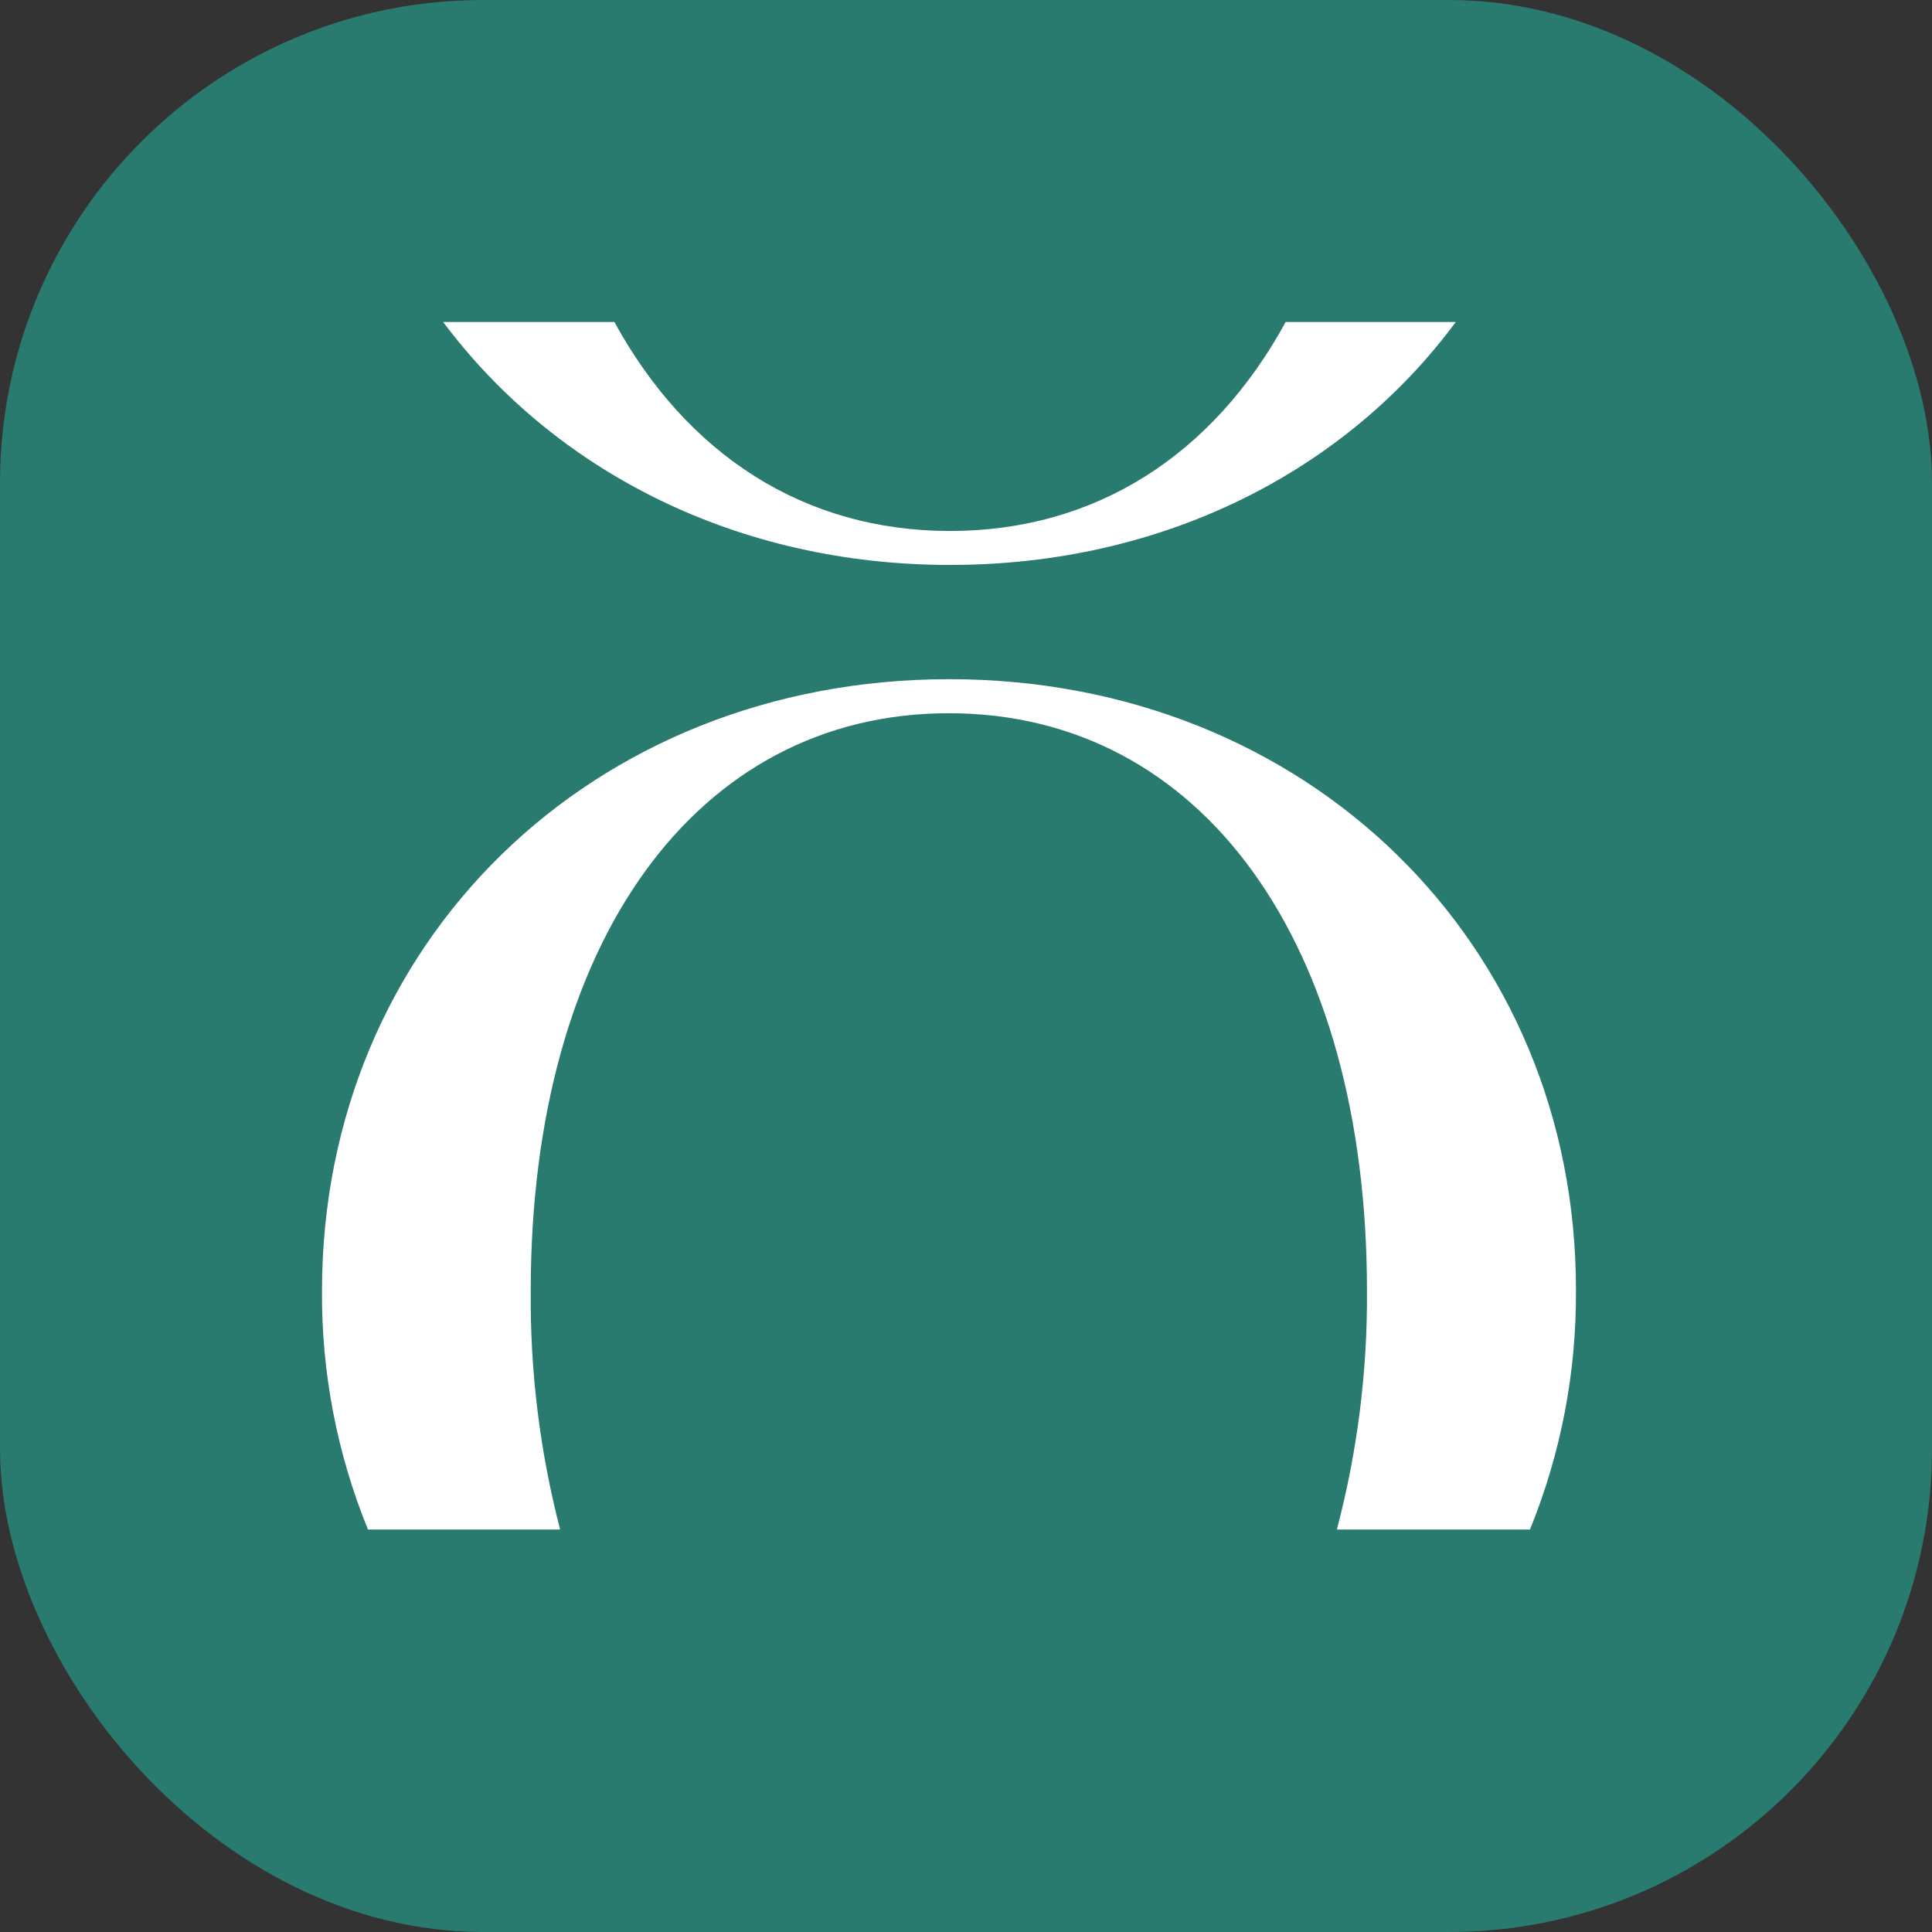
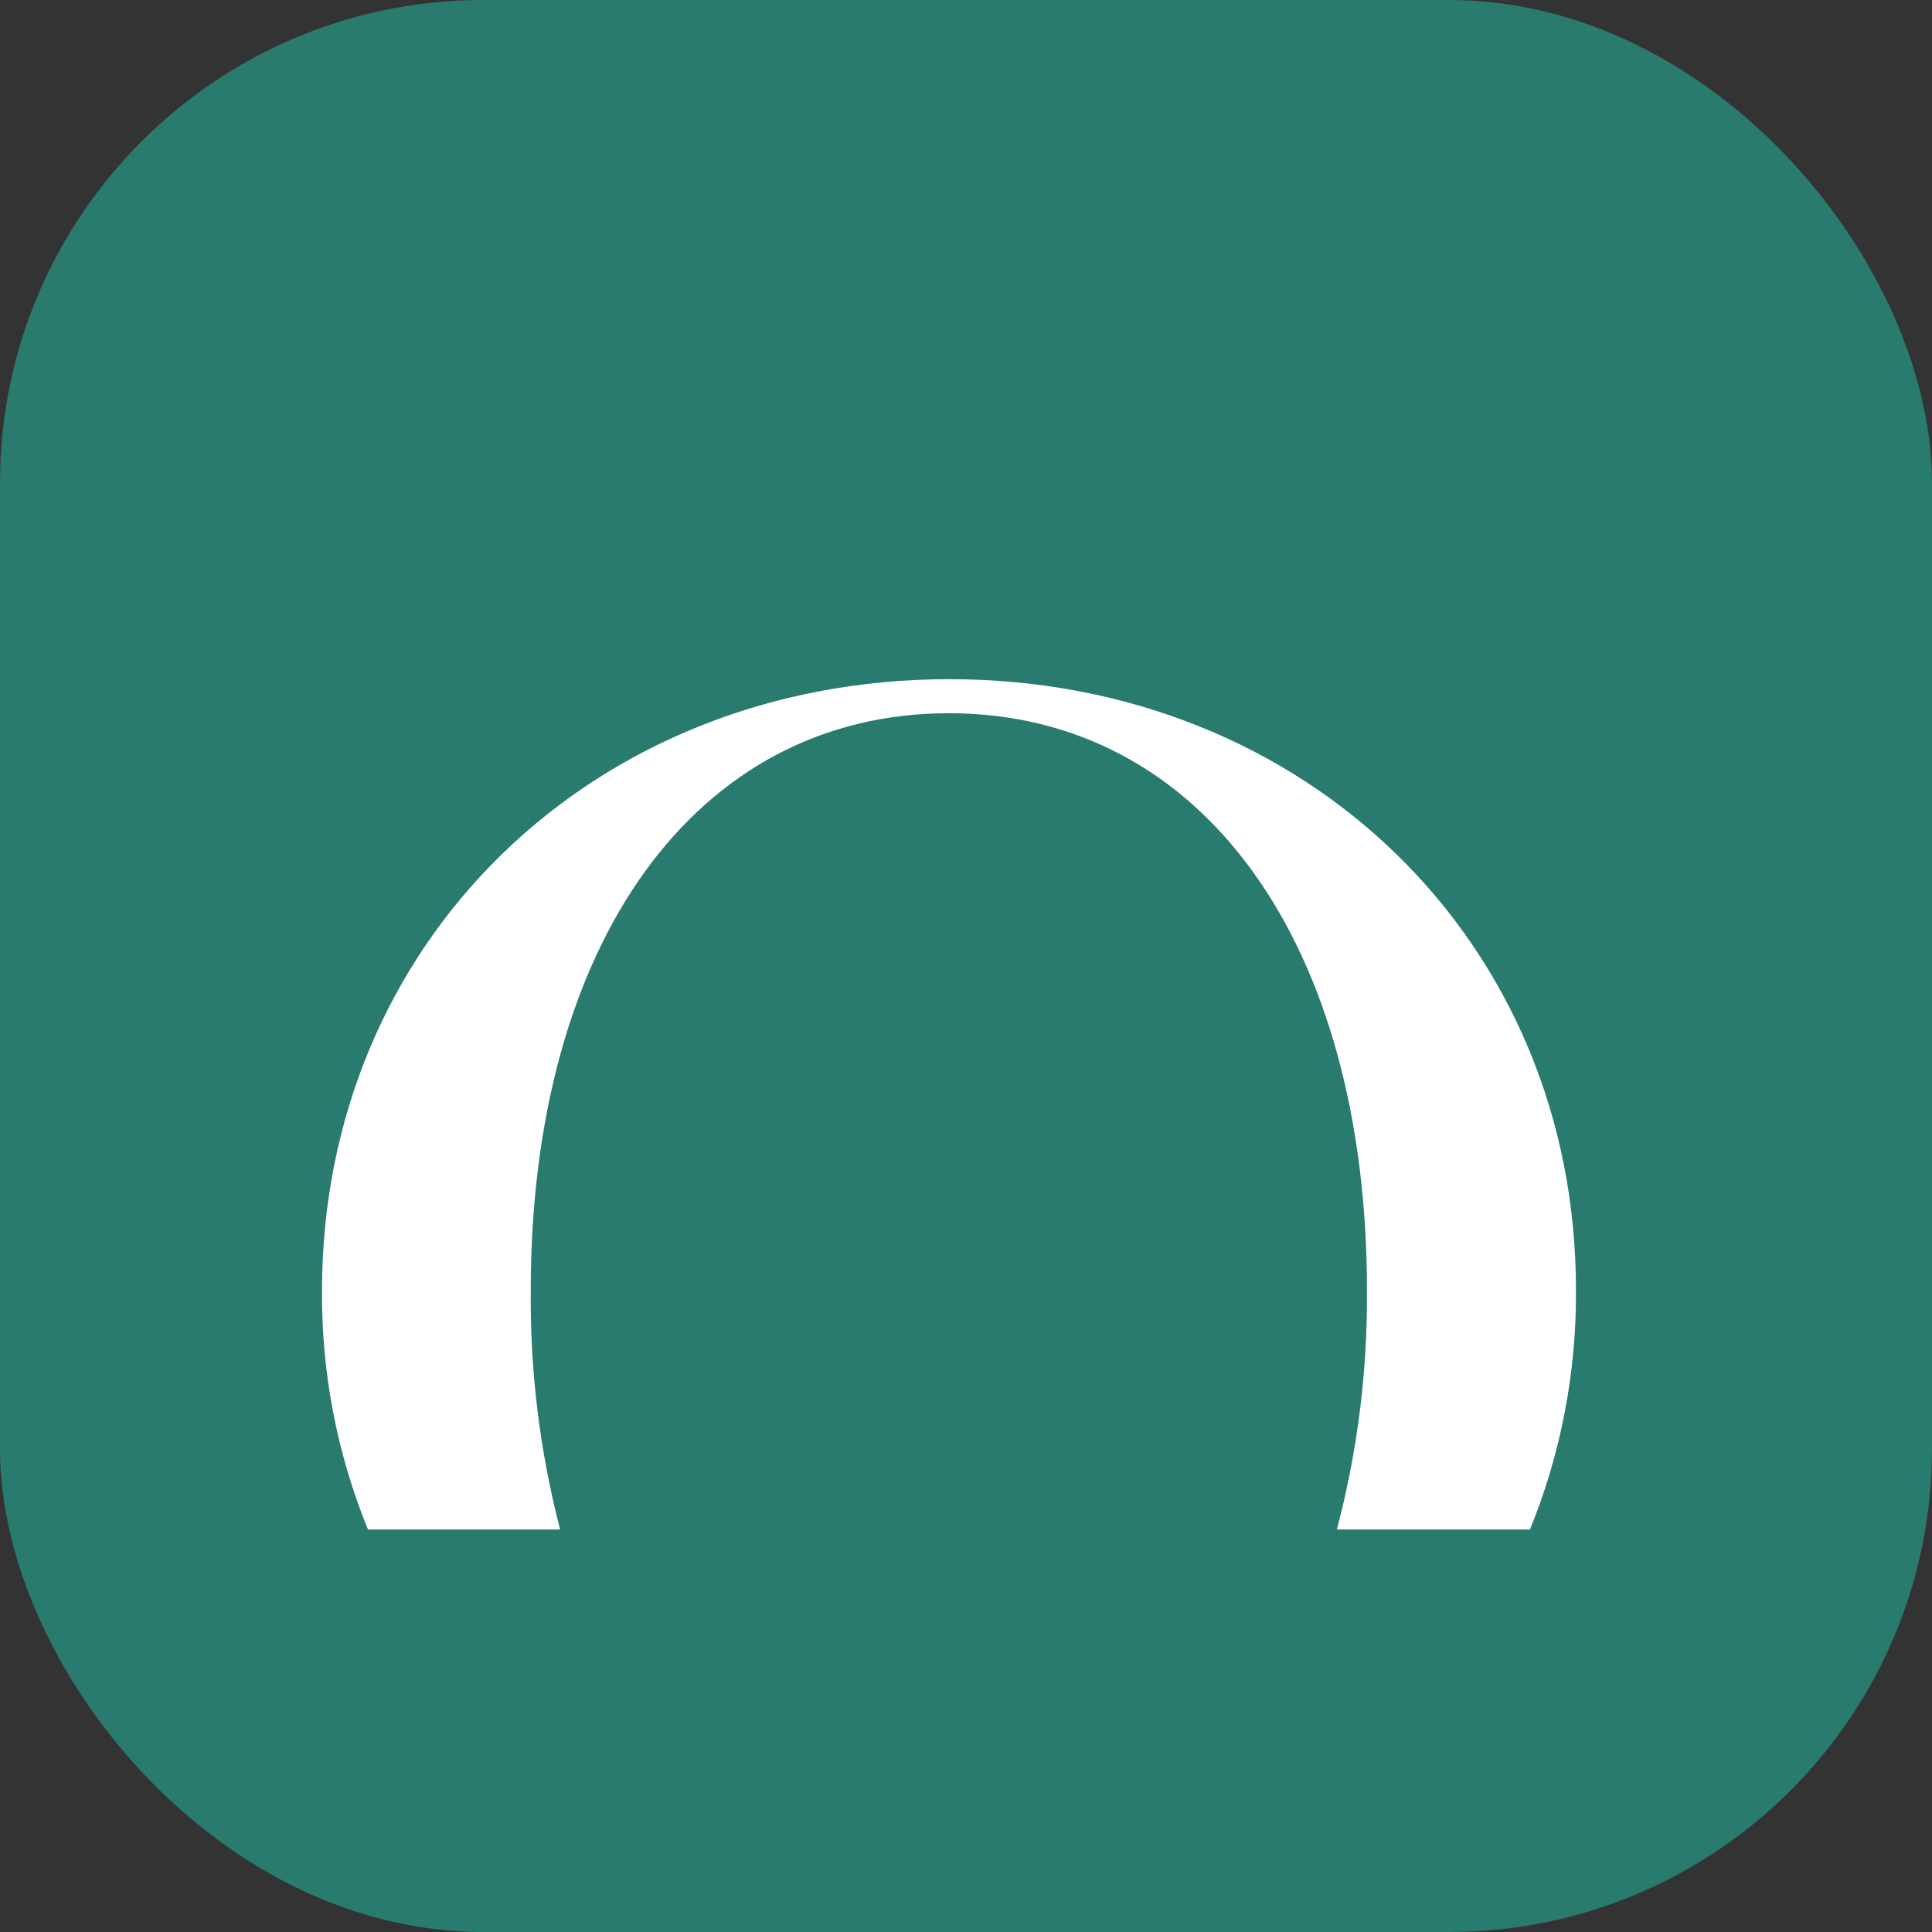
<svg xmlns="http://www.w3.org/2000/svg" width="24" height="24" viewBox="0 0 24 24" fill="none">
  <rect x="0" y="0" width="24" height="24" fill="#333333" stroke="none" />
  <rect width="24" height="24" rx="6" fill="#297A6F" />
  <mask id="mask0_4893_45625" style="mask-type:alpha" maskUnits="userSpaceOnUse" x="0" y="0" width="24" height="24">
    <rect width="24" height="24" rx="6" fill="#D9D9D9" />
  </mask>
  <g mask="url(#mask0_4893_45625)">
-     <path d="M11.793 8.437C7.347 8.437 4 11.716 4 16.036C3.993 17.052 4.187 18.059 4.571 19H6.958C6.707 18.032 6.584 17.036 6.593 16.036C6.593 11.716 8.643 8.86 11.787 8.86C14.931 8.86 16.981 11.716 16.981 16.036C16.988 17.036 16.862 18.033 16.607 19H19.006C19.389 18.059 19.583 17.052 19.577 16.036C19.586 11.716 16.23 8.437 11.793 8.437Z" fill="white" />
-     <path d="M15.971 4C15.071 5.648 13.615 6.596 11.802 6.596C9.988 6.596 8.535 5.648 7.632 4H5.505C6.896 5.859 9.157 7.018 11.802 7.018C14.446 7.018 16.71 5.859 18.084 4H15.971Z" fill="white" />
+     <path d="M11.793 8.437C7.347 8.437 4 11.716 4 16.036C3.993 17.052 4.187 18.059 4.571 19H6.958C6.707 18.032 6.584 17.036 6.593 16.036C6.593 11.716 8.643 8.86 11.787 8.86C14.931 8.86 16.981 11.716 16.981 16.036C16.988 17.036 16.862 18.033 16.607 19H19.006C19.389 18.059 19.583 17.052 19.577 16.036C19.586 11.716 16.23 8.437 11.793 8.437" fill="white" />
  </g>
</svg>